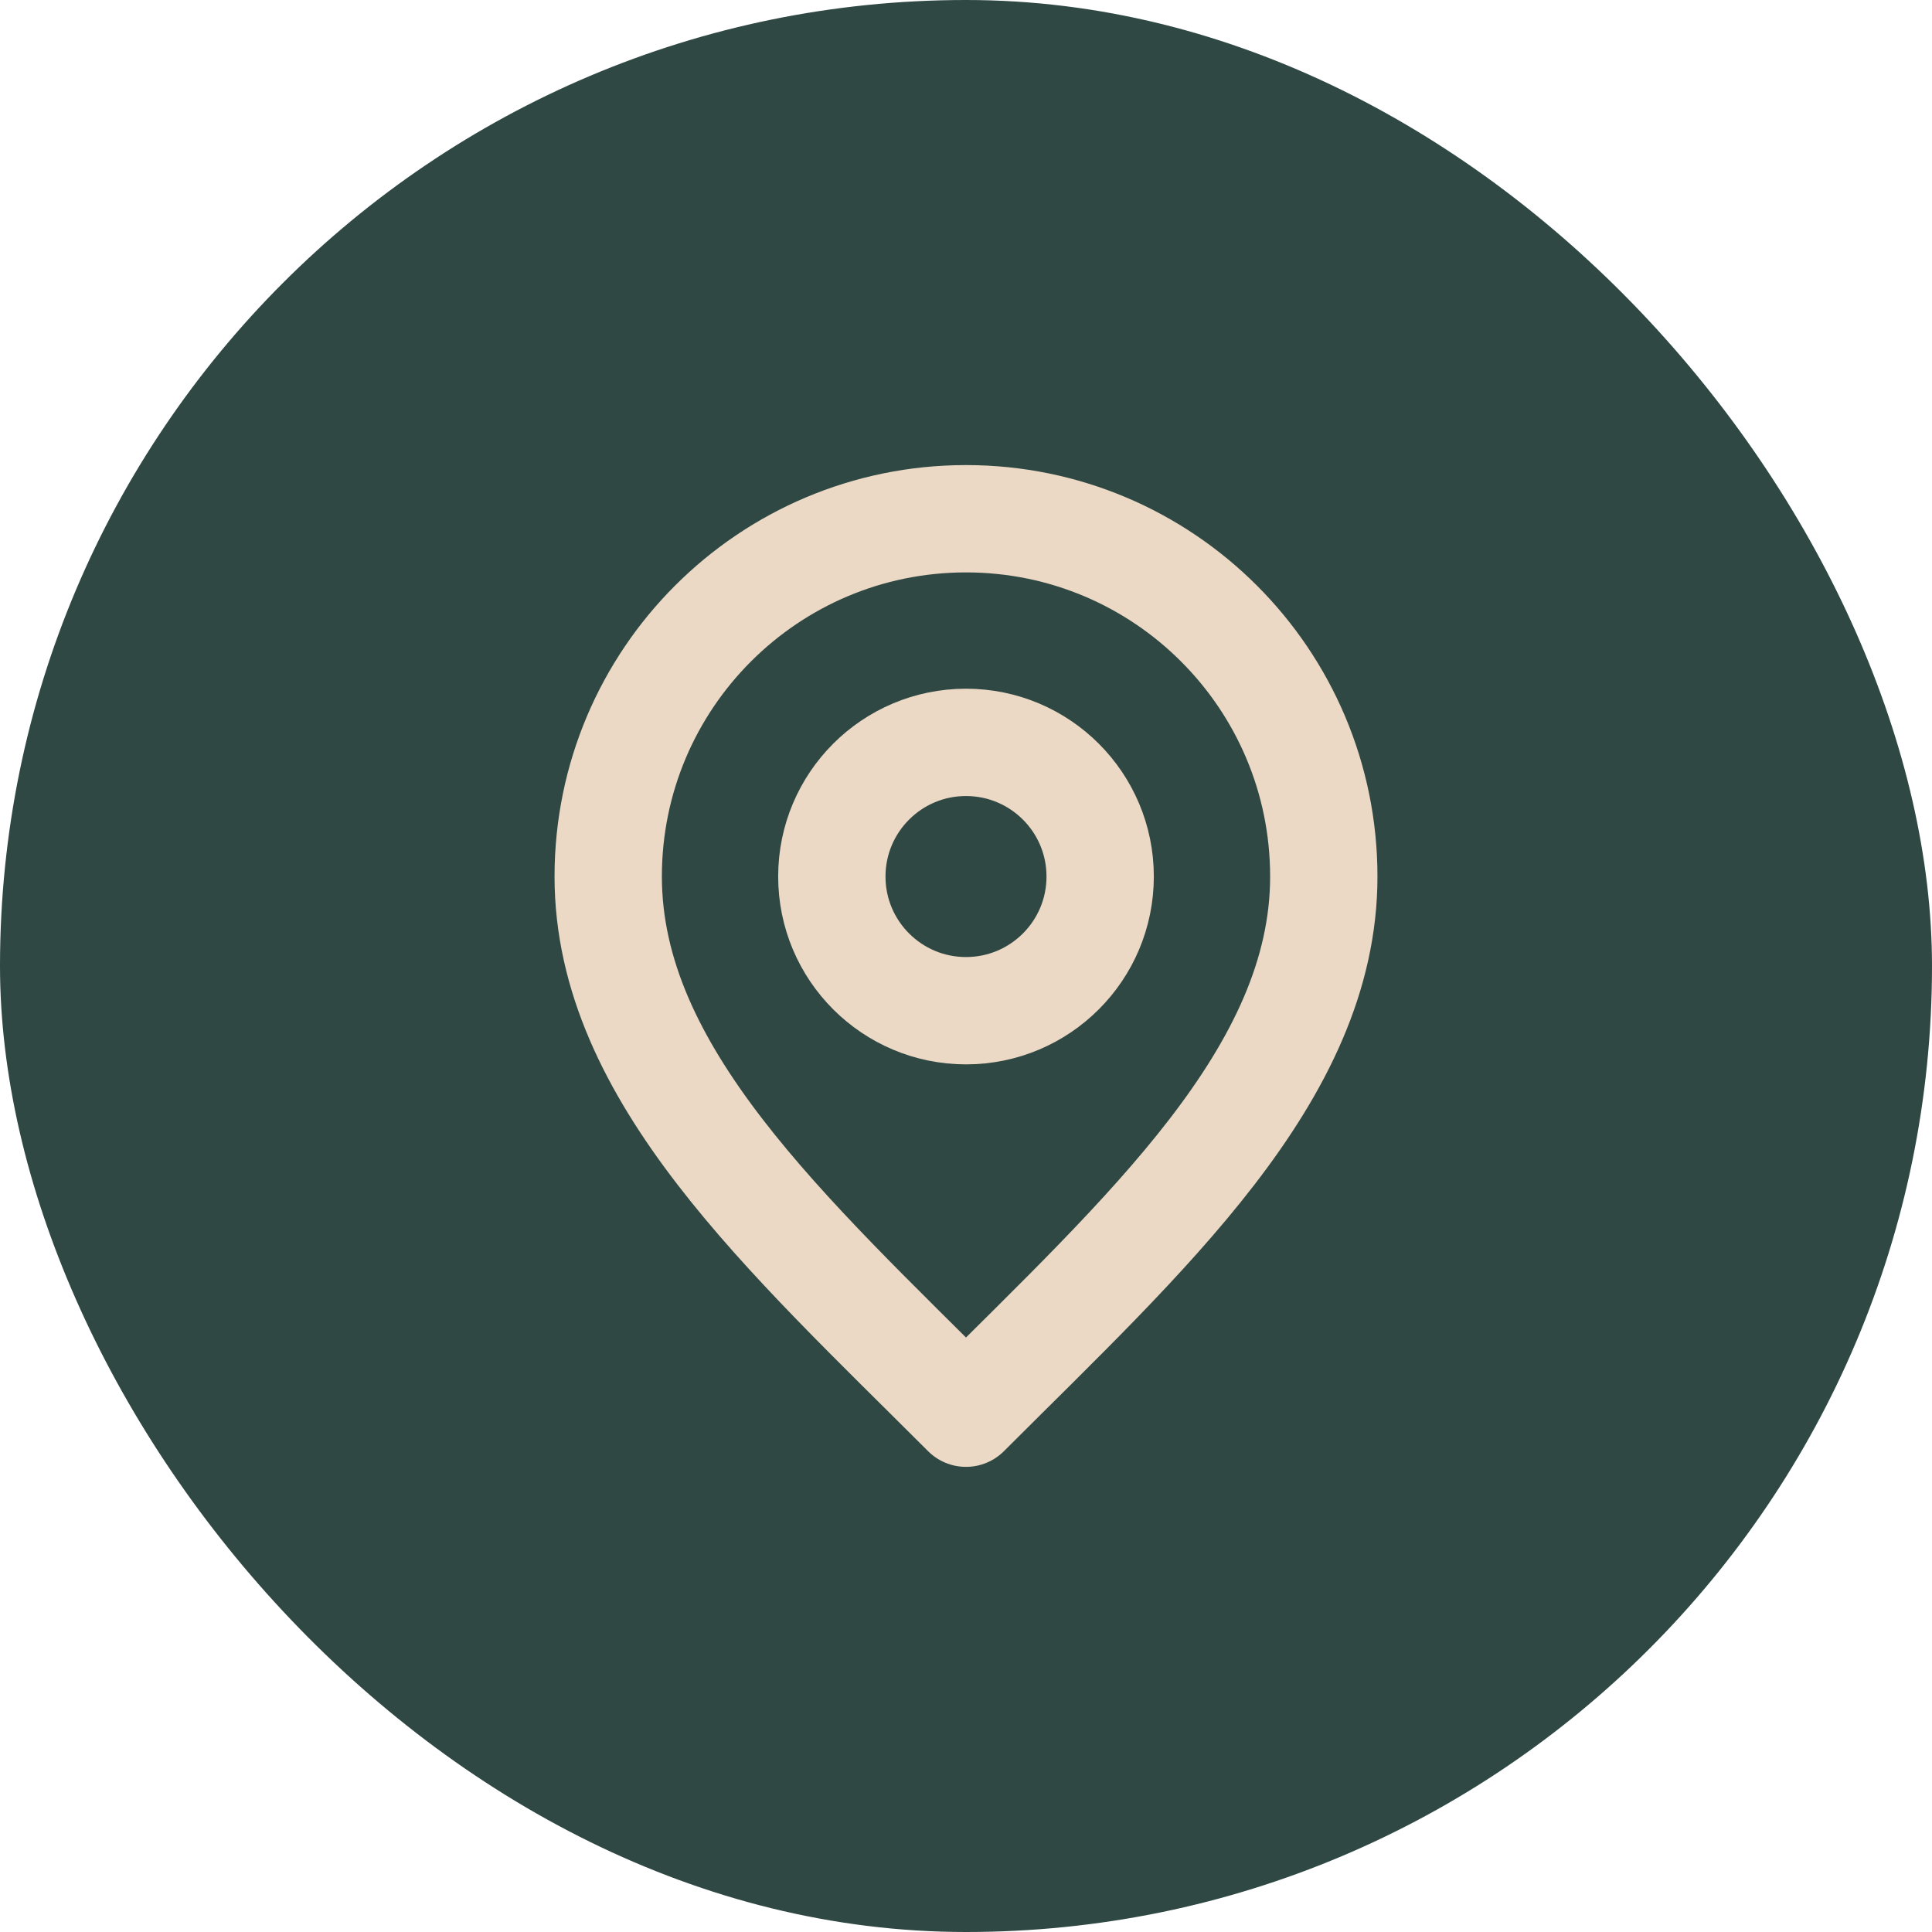
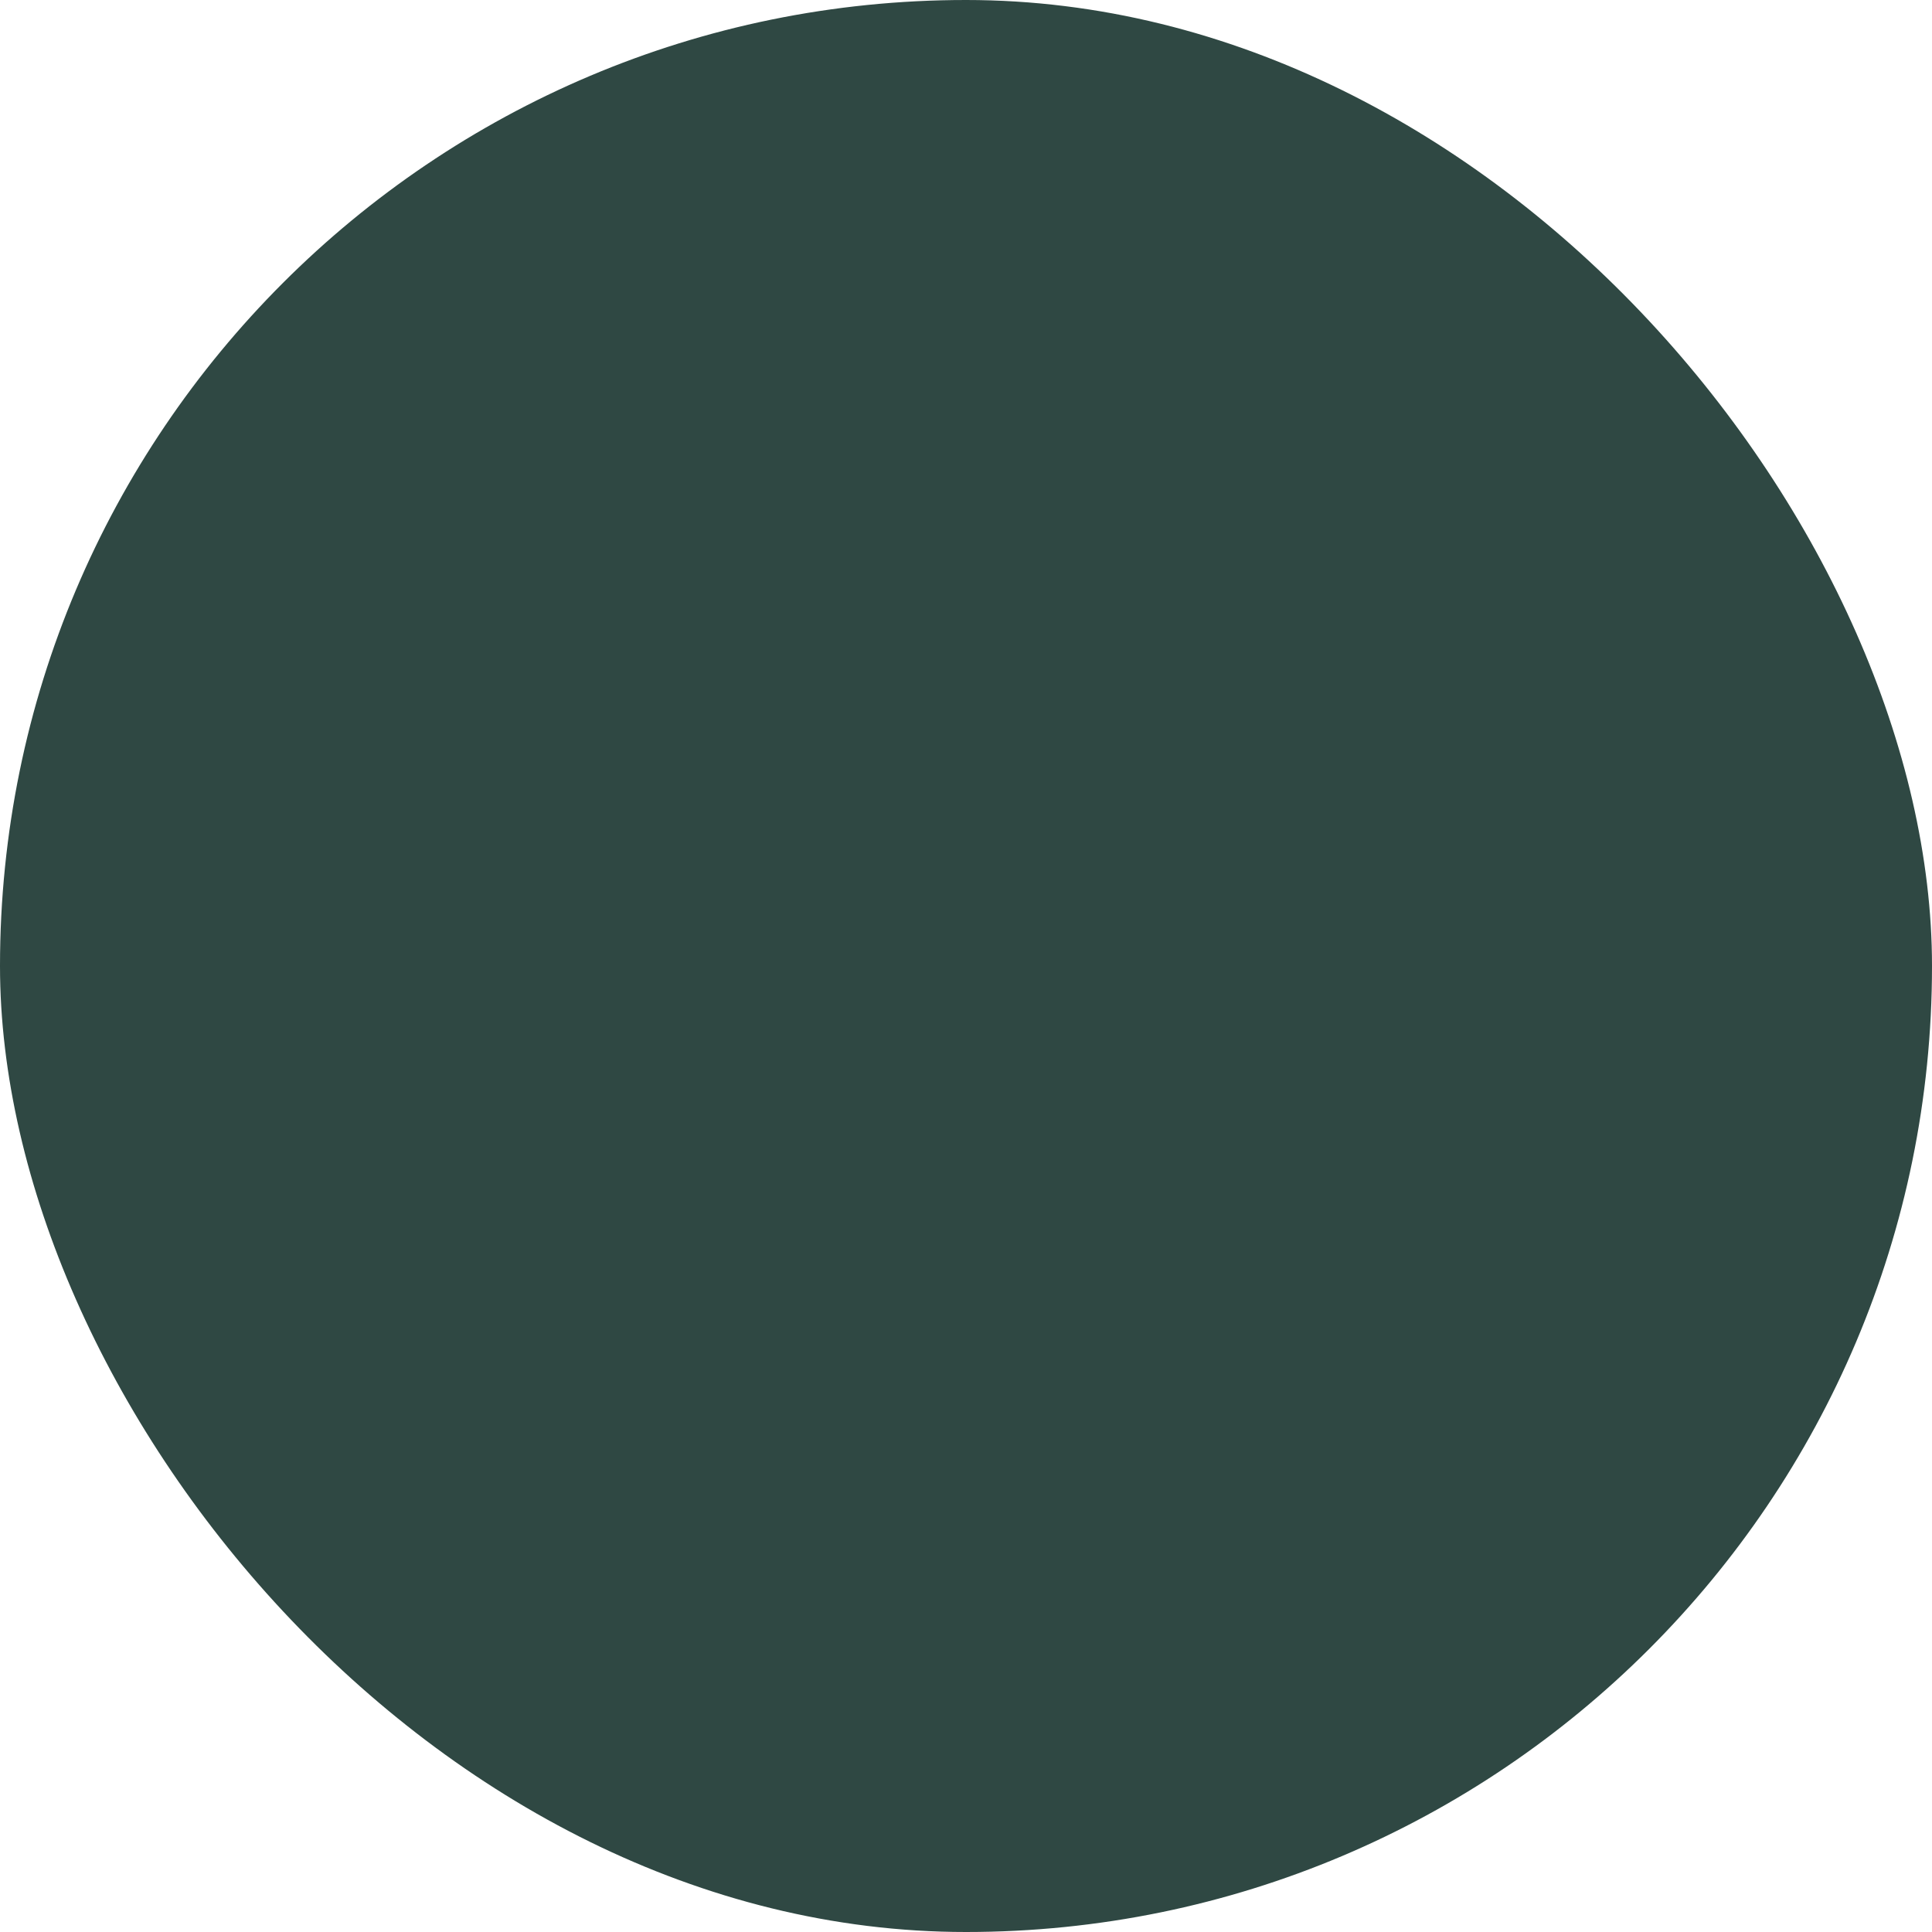
<svg xmlns="http://www.w3.org/2000/svg" width="36" height="36" viewBox="0 0 36 36" fill="none">
  <rect width="36" height="36" rx="18" fill="#2F4843" />
-   <path d="M18 18.833C19.381 18.833 20.5 17.713 20.5 16.333C20.5 14.952 19.381 13.833 18 13.833C16.619 13.833 15.5 14.952 15.5 16.333C15.5 17.713 16.619 18.833 18 18.833Z" stroke="#EBD8C5" stroke-width="2" stroke-linecap="round" stroke-linejoin="round" />
-   <path d="M18 26.333C21.333 22.999 24.667 20.015 24.667 16.333C24.667 12.651 21.682 9.666 18 9.666C14.318 9.666 11.333 12.651 11.333 16.333C11.333 20.015 14.667 22.999 18 26.333Z" stroke="#EBD8C5" stroke-width="2" stroke-linecap="round" stroke-linejoin="round" />
</svg>